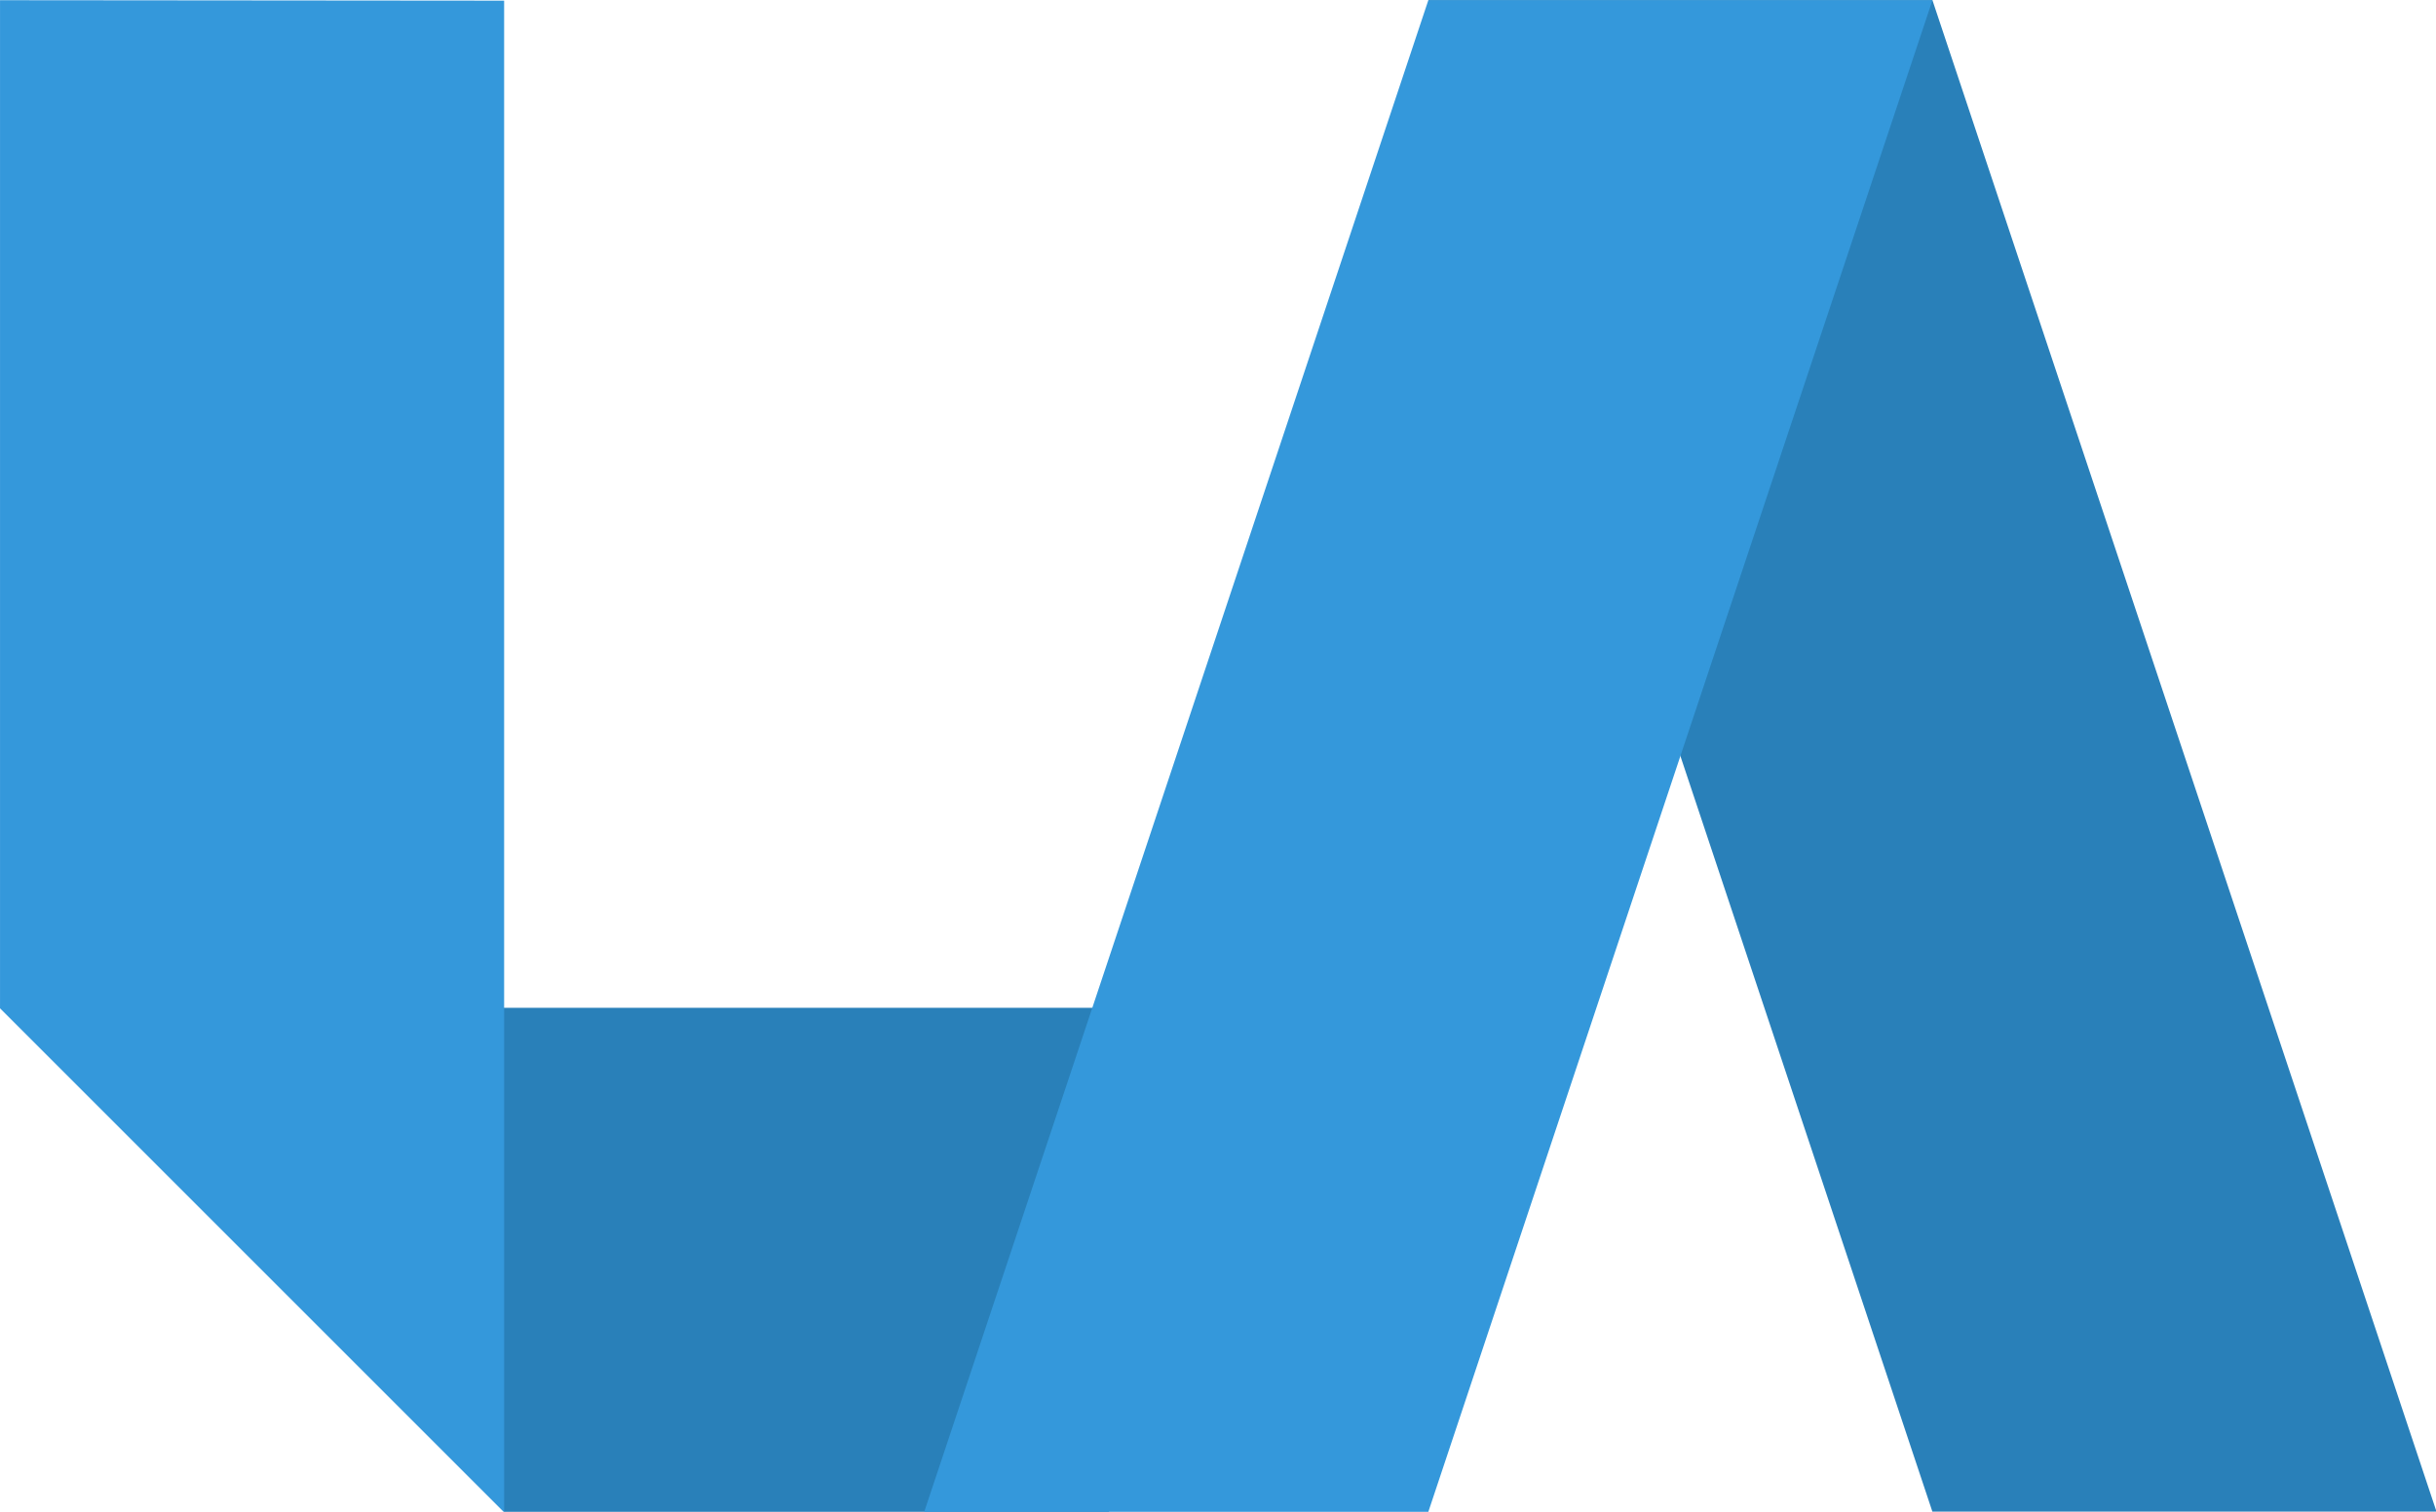
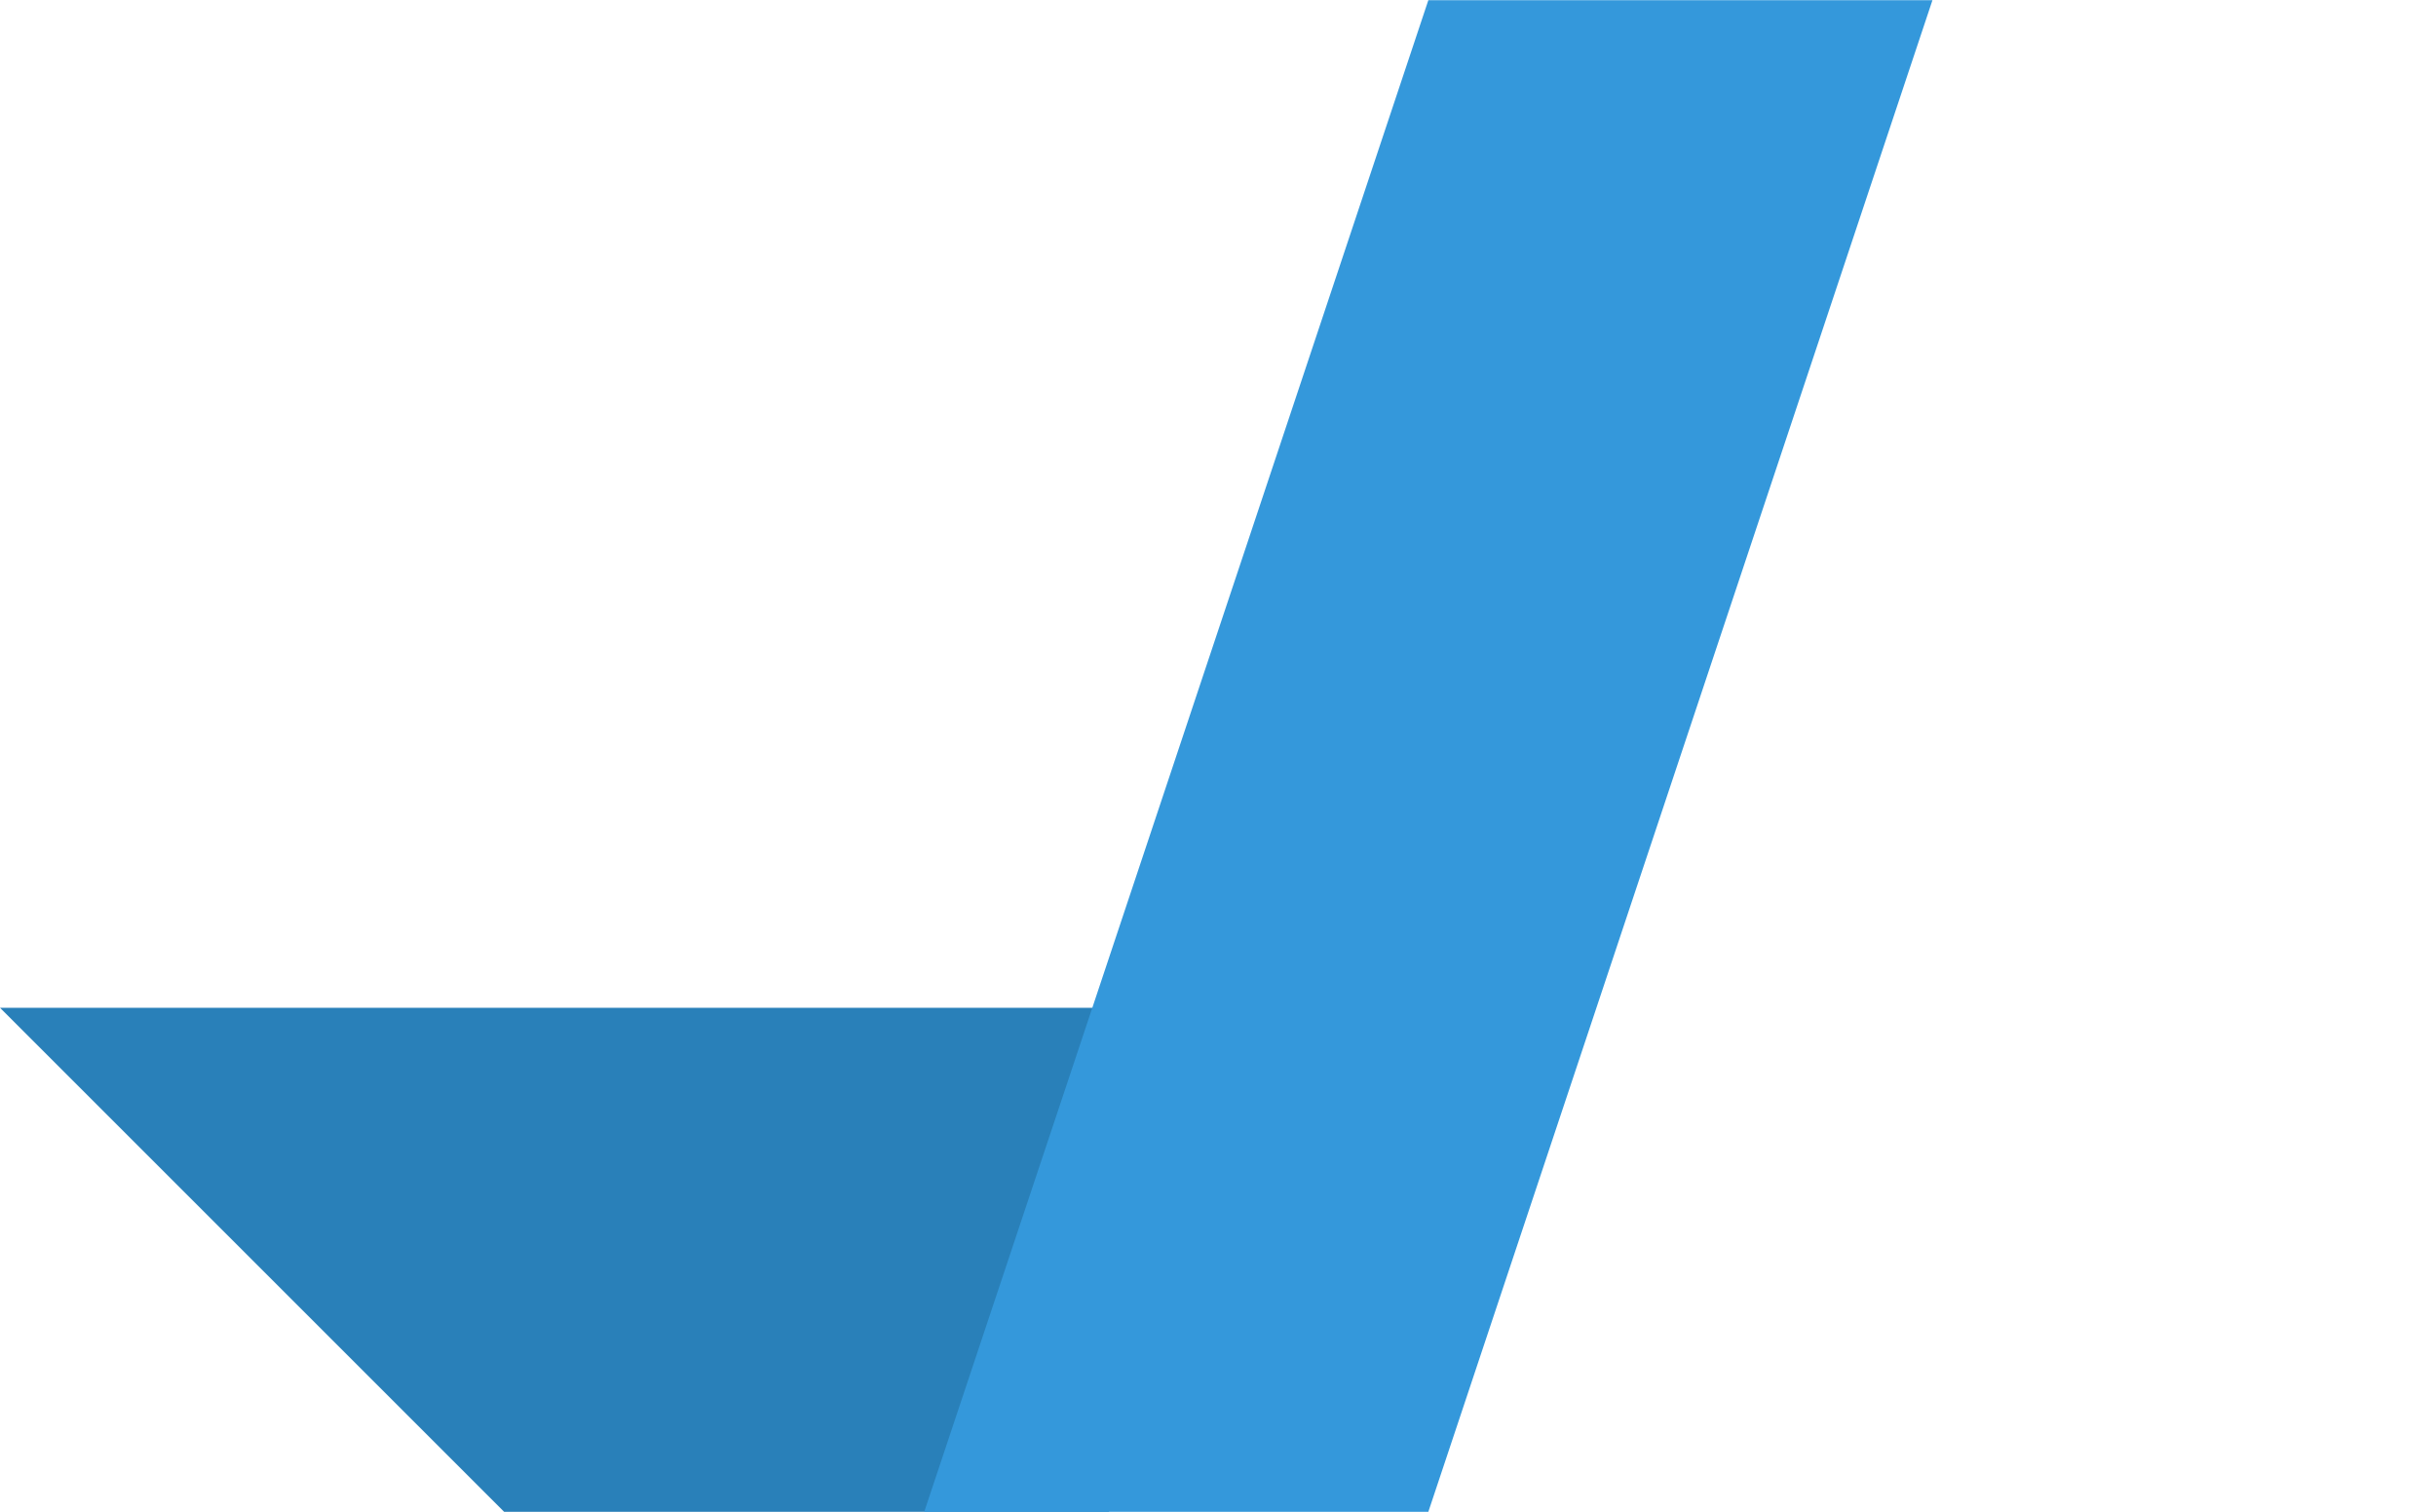
<svg xmlns="http://www.w3.org/2000/svg" viewBox="0 0 553.3 343.4">
  <path d="M.005 228.946h251.9v114.5h-137.4z" fill="#2980b9" />
-   <path d="M.005.046v229l114.5 114.5V.146z" fill="#3498db" />
-   <path d="M324.425.046l114.5 343.4h114.5L438.925.046z" fill="#2980b9" />
+   <path d="M.005.046v229V.146z" fill="#3498db" />
  <path d="M209.925 343.446l114.5-343.4h114.5l-114.5 343.4z" fill="#3498db" />
</svg>